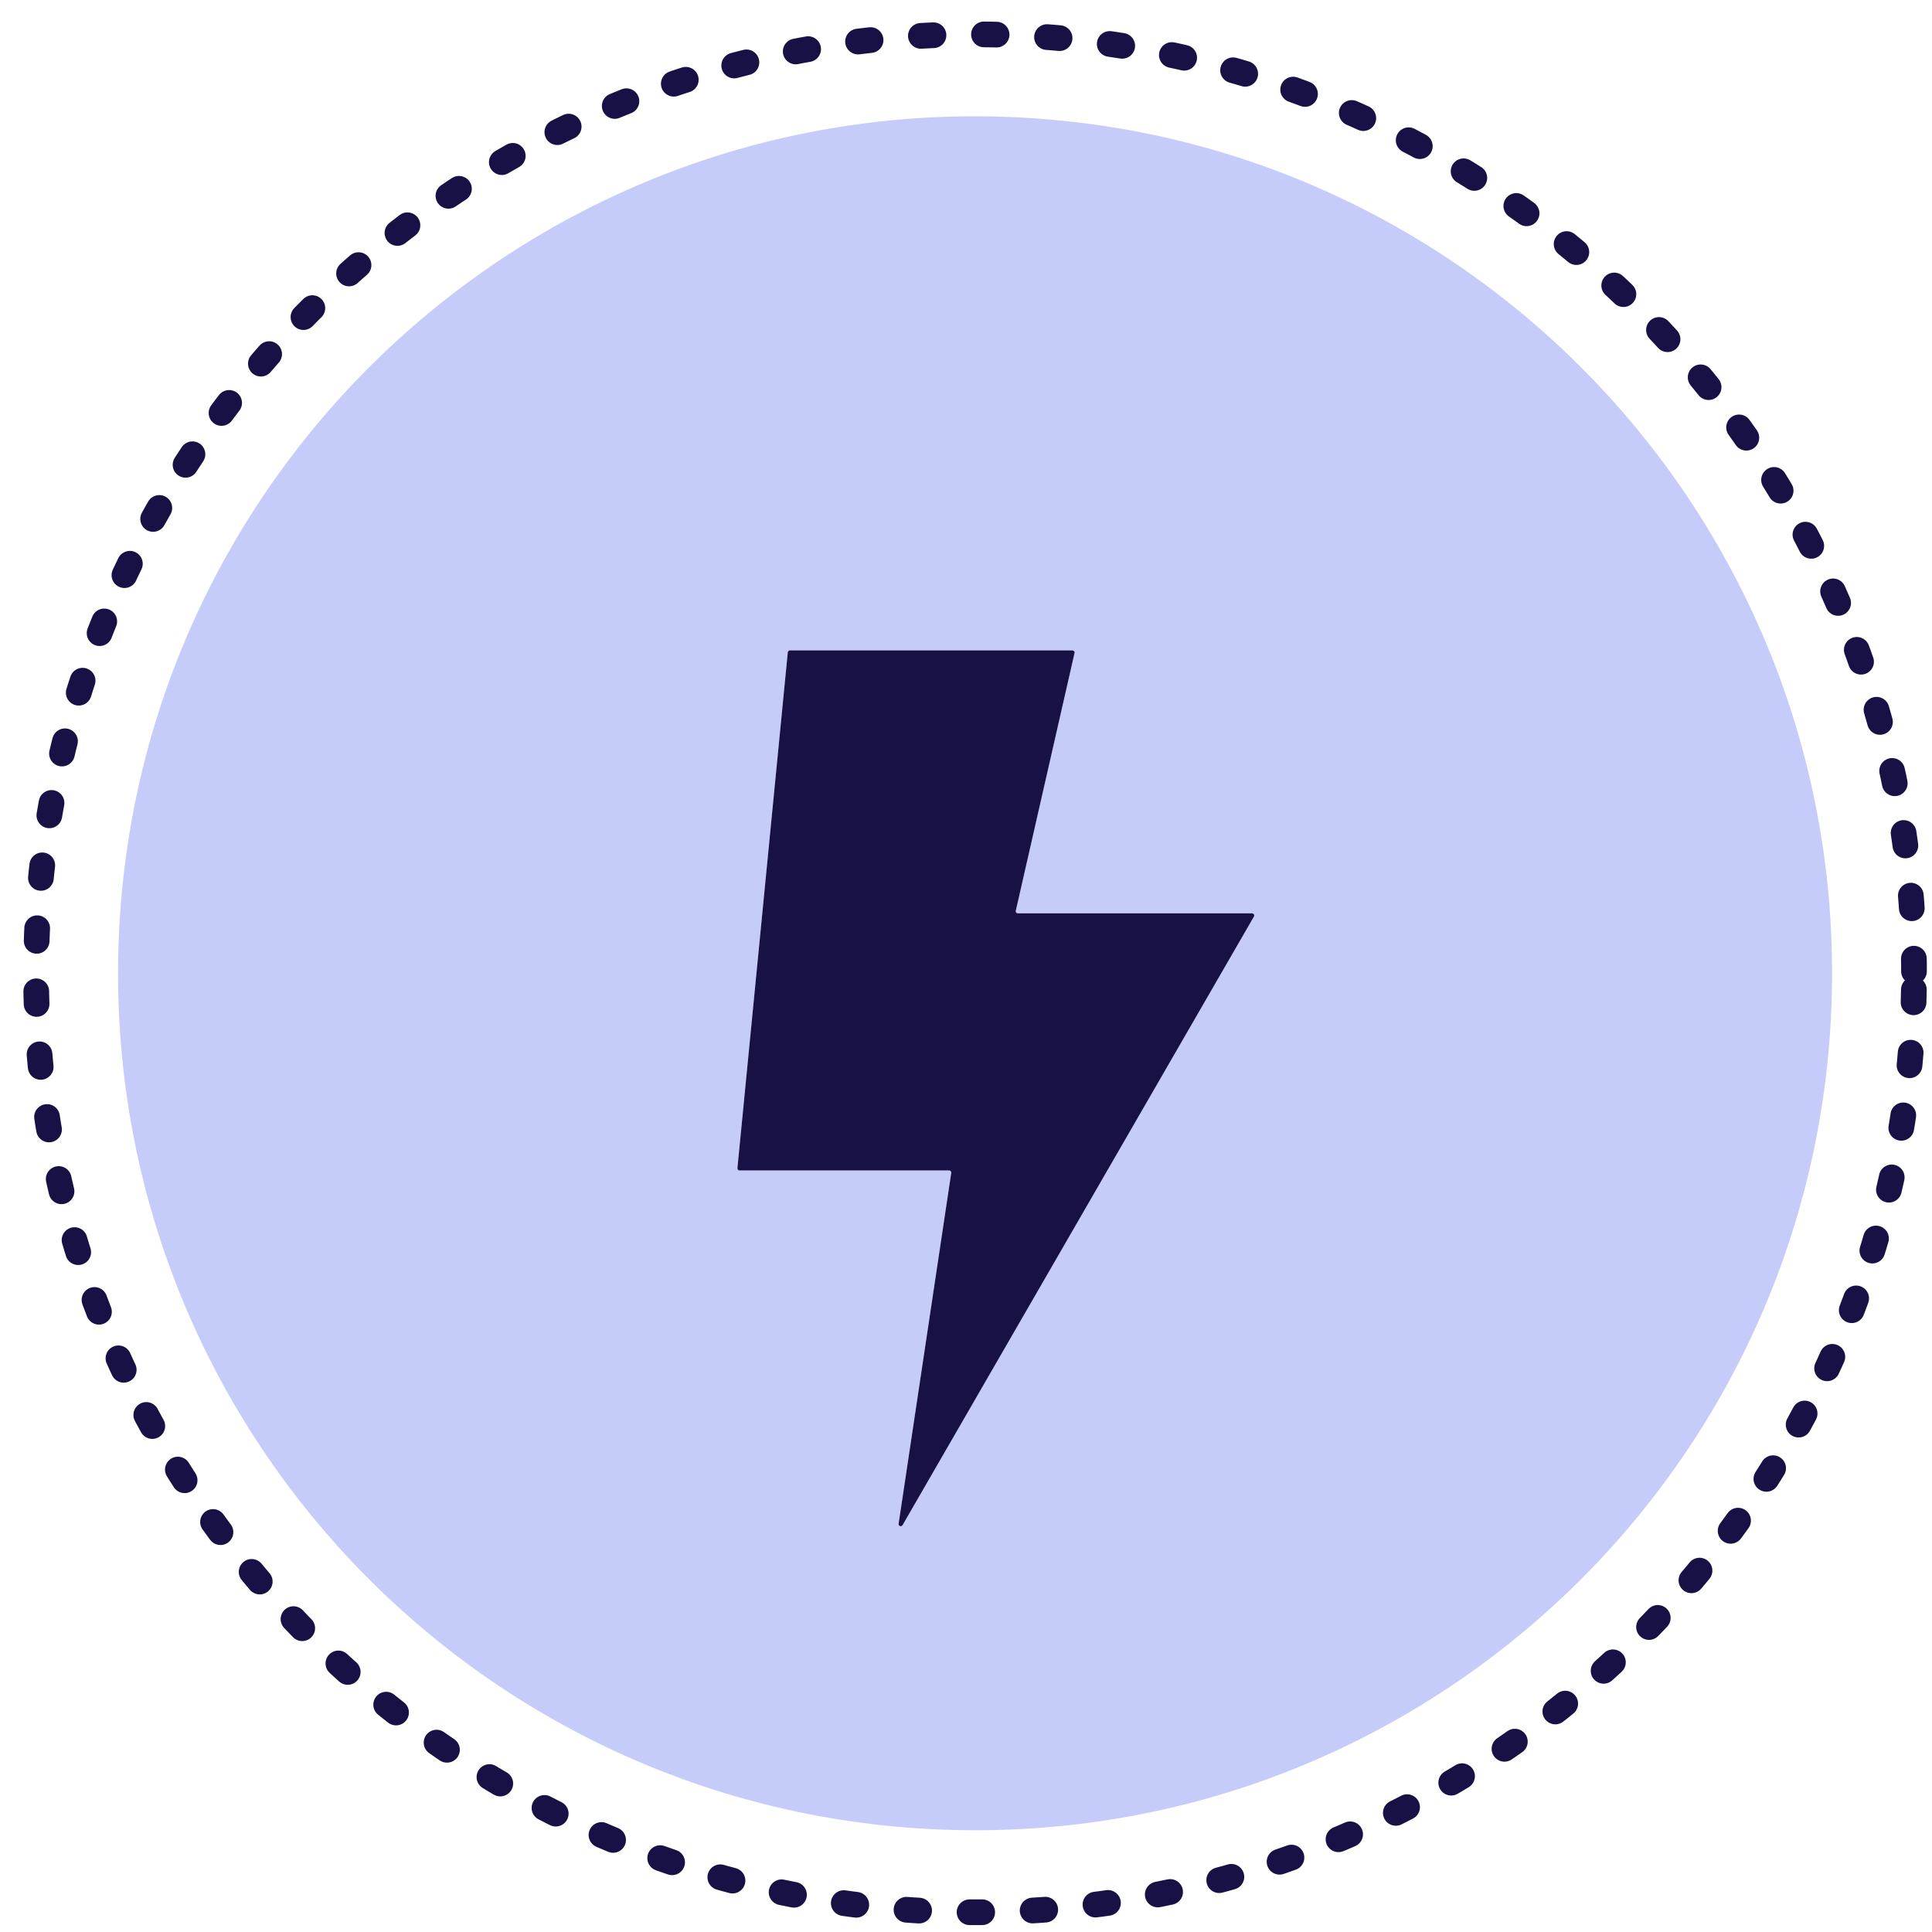
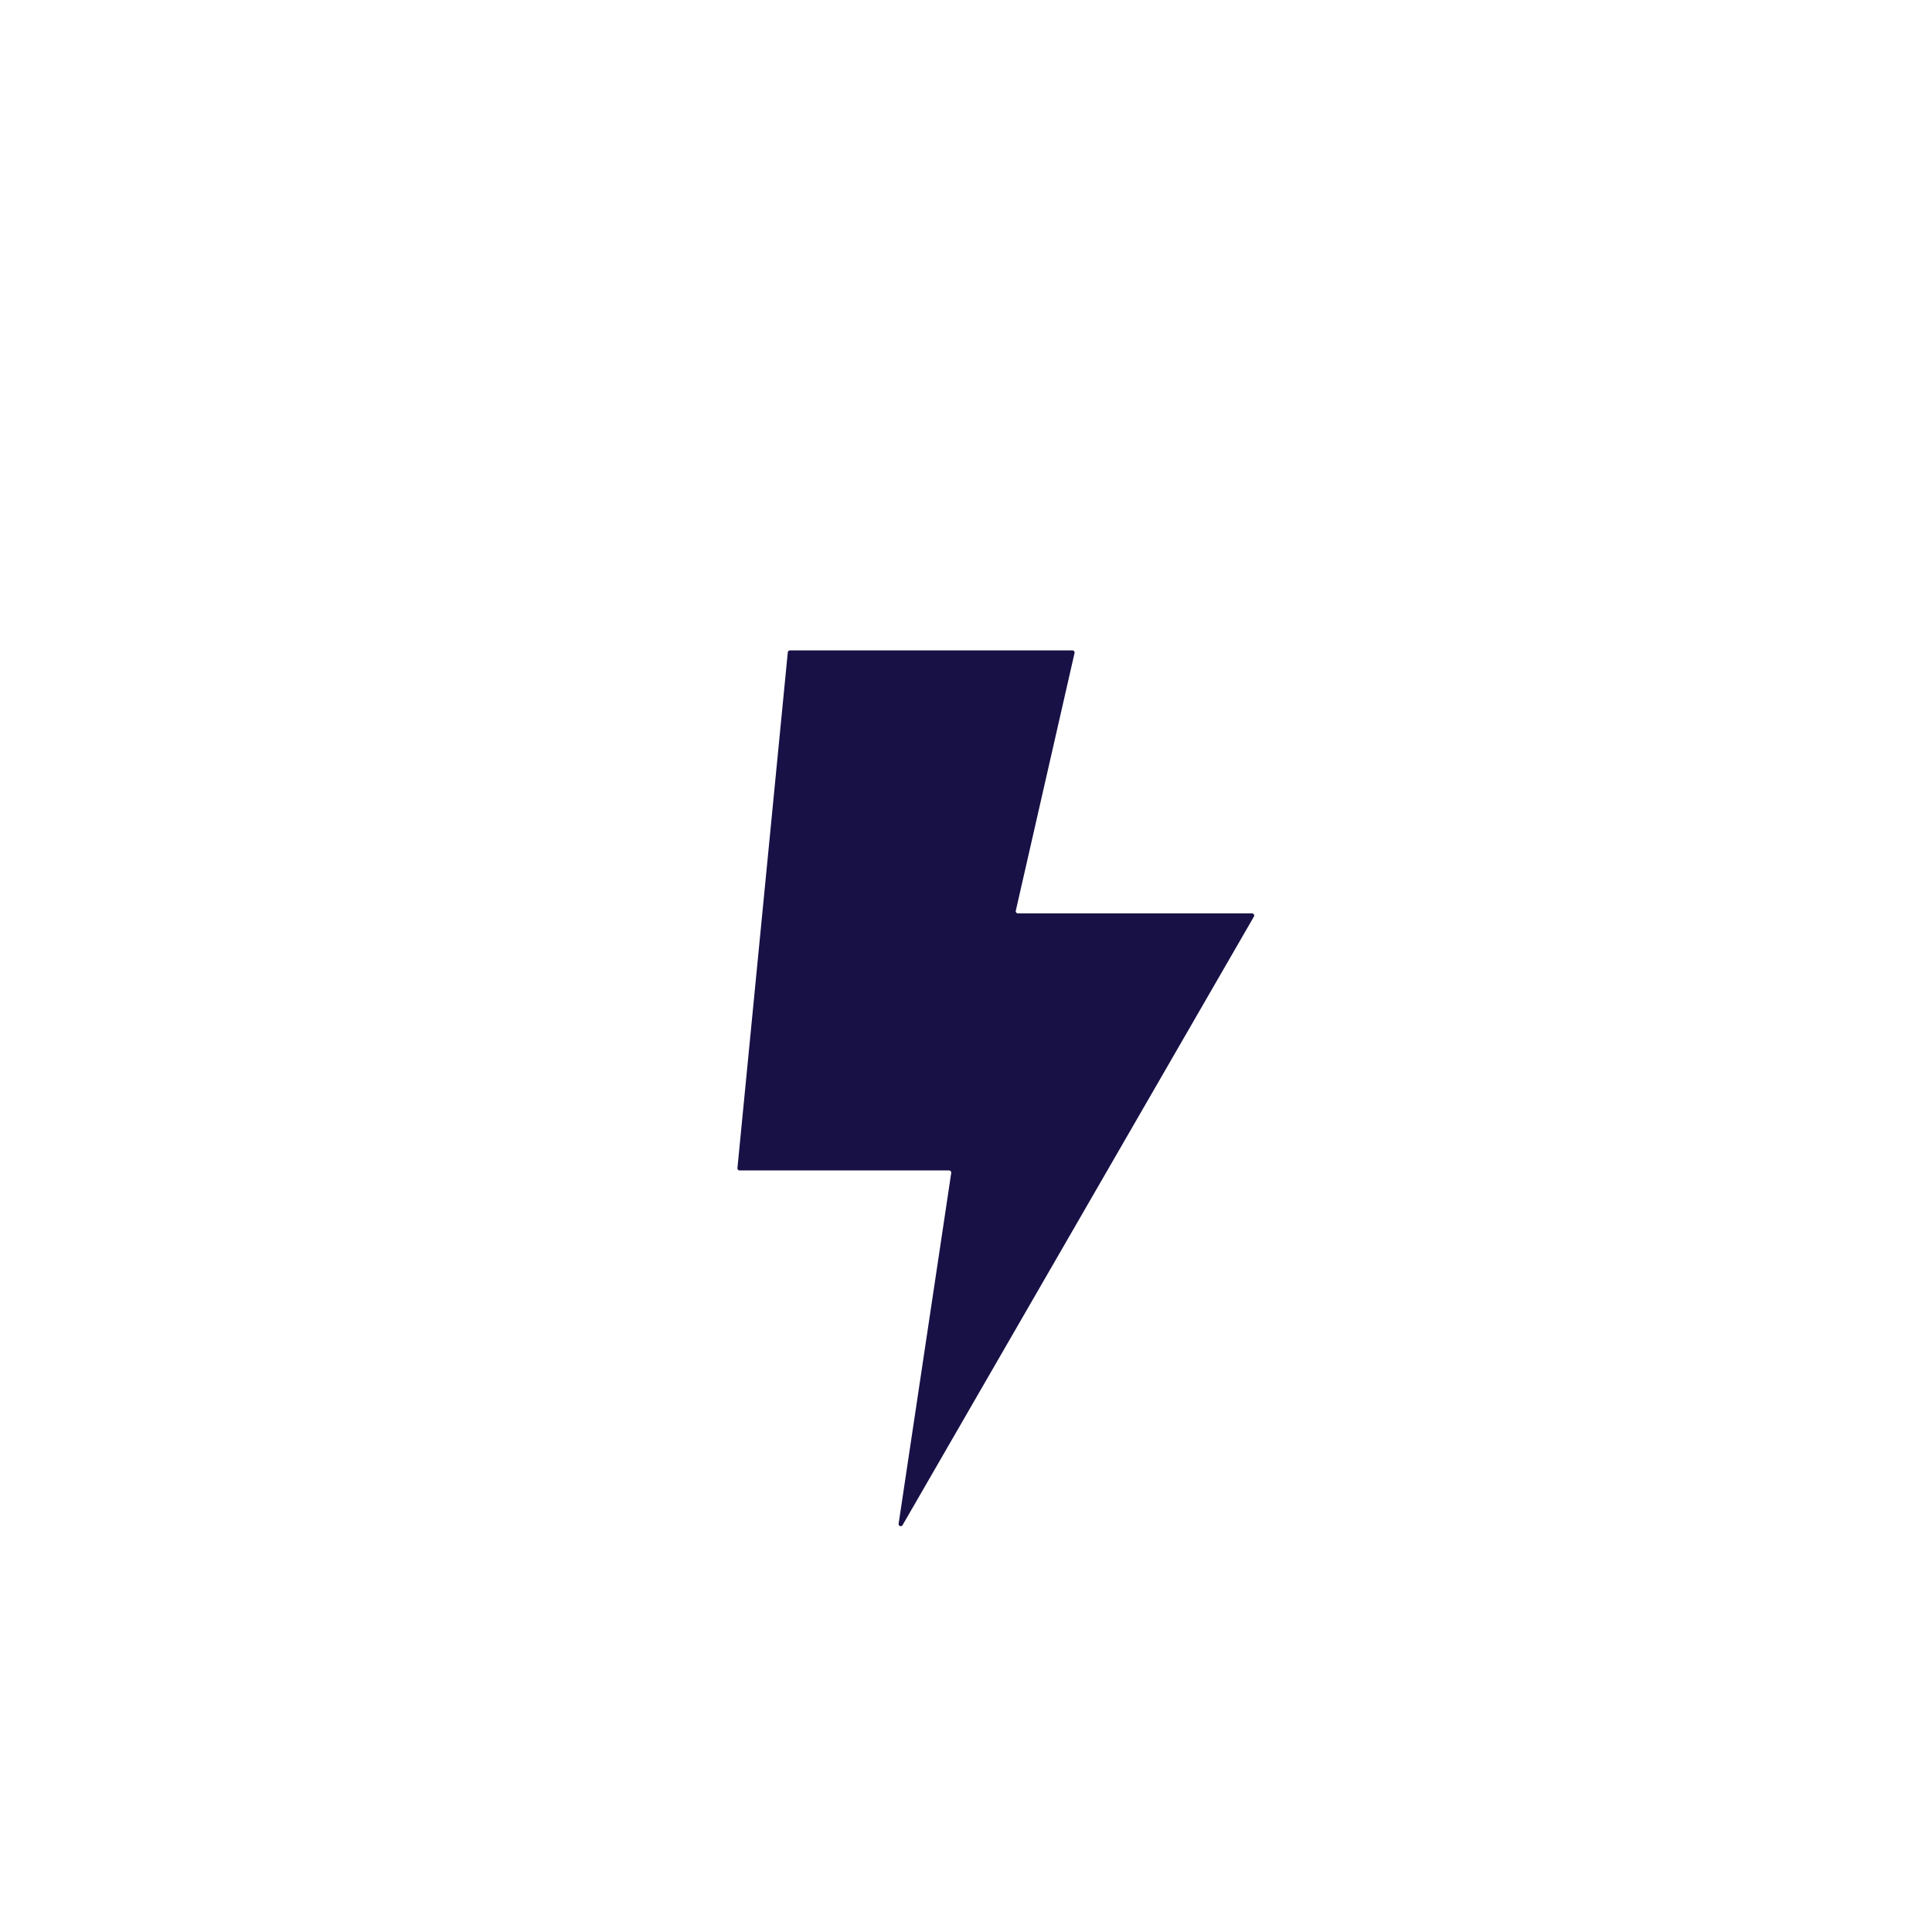
<svg xmlns="http://www.w3.org/2000/svg" width="75" height="75" viewBox="0 0 75 75" fill="none">
-   <path d="M74.296 38.419C73.945 58.547 57.343 74.579 37.215 74.228C17.088 73.876 1.056 57.275 1.407 37.147C1.758 17.019 18.36 0.987 38.488 1.339C58.615 1.69 74.647 18.291 74.296 38.419Z" stroke="#181146" stroke-width="0.998" stroke-linecap="round" stroke-dasharray="0.49 1.96" />
-   <path d="M38.433 4.52C56.804 4.841 71.436 19.994 71.116 38.364C70.795 56.734 55.642 71.366 37.271 71.045C18.9 70.725 4.268 55.573 4.588 37.203C4.909 18.832 20.062 4.199 38.433 4.52ZM30.666 25.248C30.623 25.248 30.587 25.28 30.583 25.323L28.628 45.345C28.623 45.394 28.661 45.437 28.71 45.437H36.844C36.895 45.437 36.934 45.482 36.926 45.533L34.883 59.151C34.87 59.242 34.992 59.285 35.038 59.206L48.677 35.581C48.709 35.526 48.669 35.458 48.605 35.458H39.514C39.461 35.458 39.422 35.408 39.433 35.356L41.714 25.349C41.726 25.297 41.687 25.248 41.633 25.248H30.666Z" fill="#C6CCFA" />
  <path d="M41.633 25.248H30.665C30.622 25.248 30.587 25.28 30.582 25.323L28.627 45.346C28.622 45.395 28.661 45.437 28.71 45.437H36.844C36.895 45.437 36.934 45.482 36.927 45.532L34.884 59.151C34.87 59.242 34.992 59.285 35.038 59.205L48.677 35.582C48.709 35.527 48.669 35.457 48.605 35.457H39.514C39.461 35.457 39.421 35.408 39.433 35.356L41.714 25.349C41.726 25.297 41.686 25.248 41.633 25.248Z" fill="#181146" />
</svg>